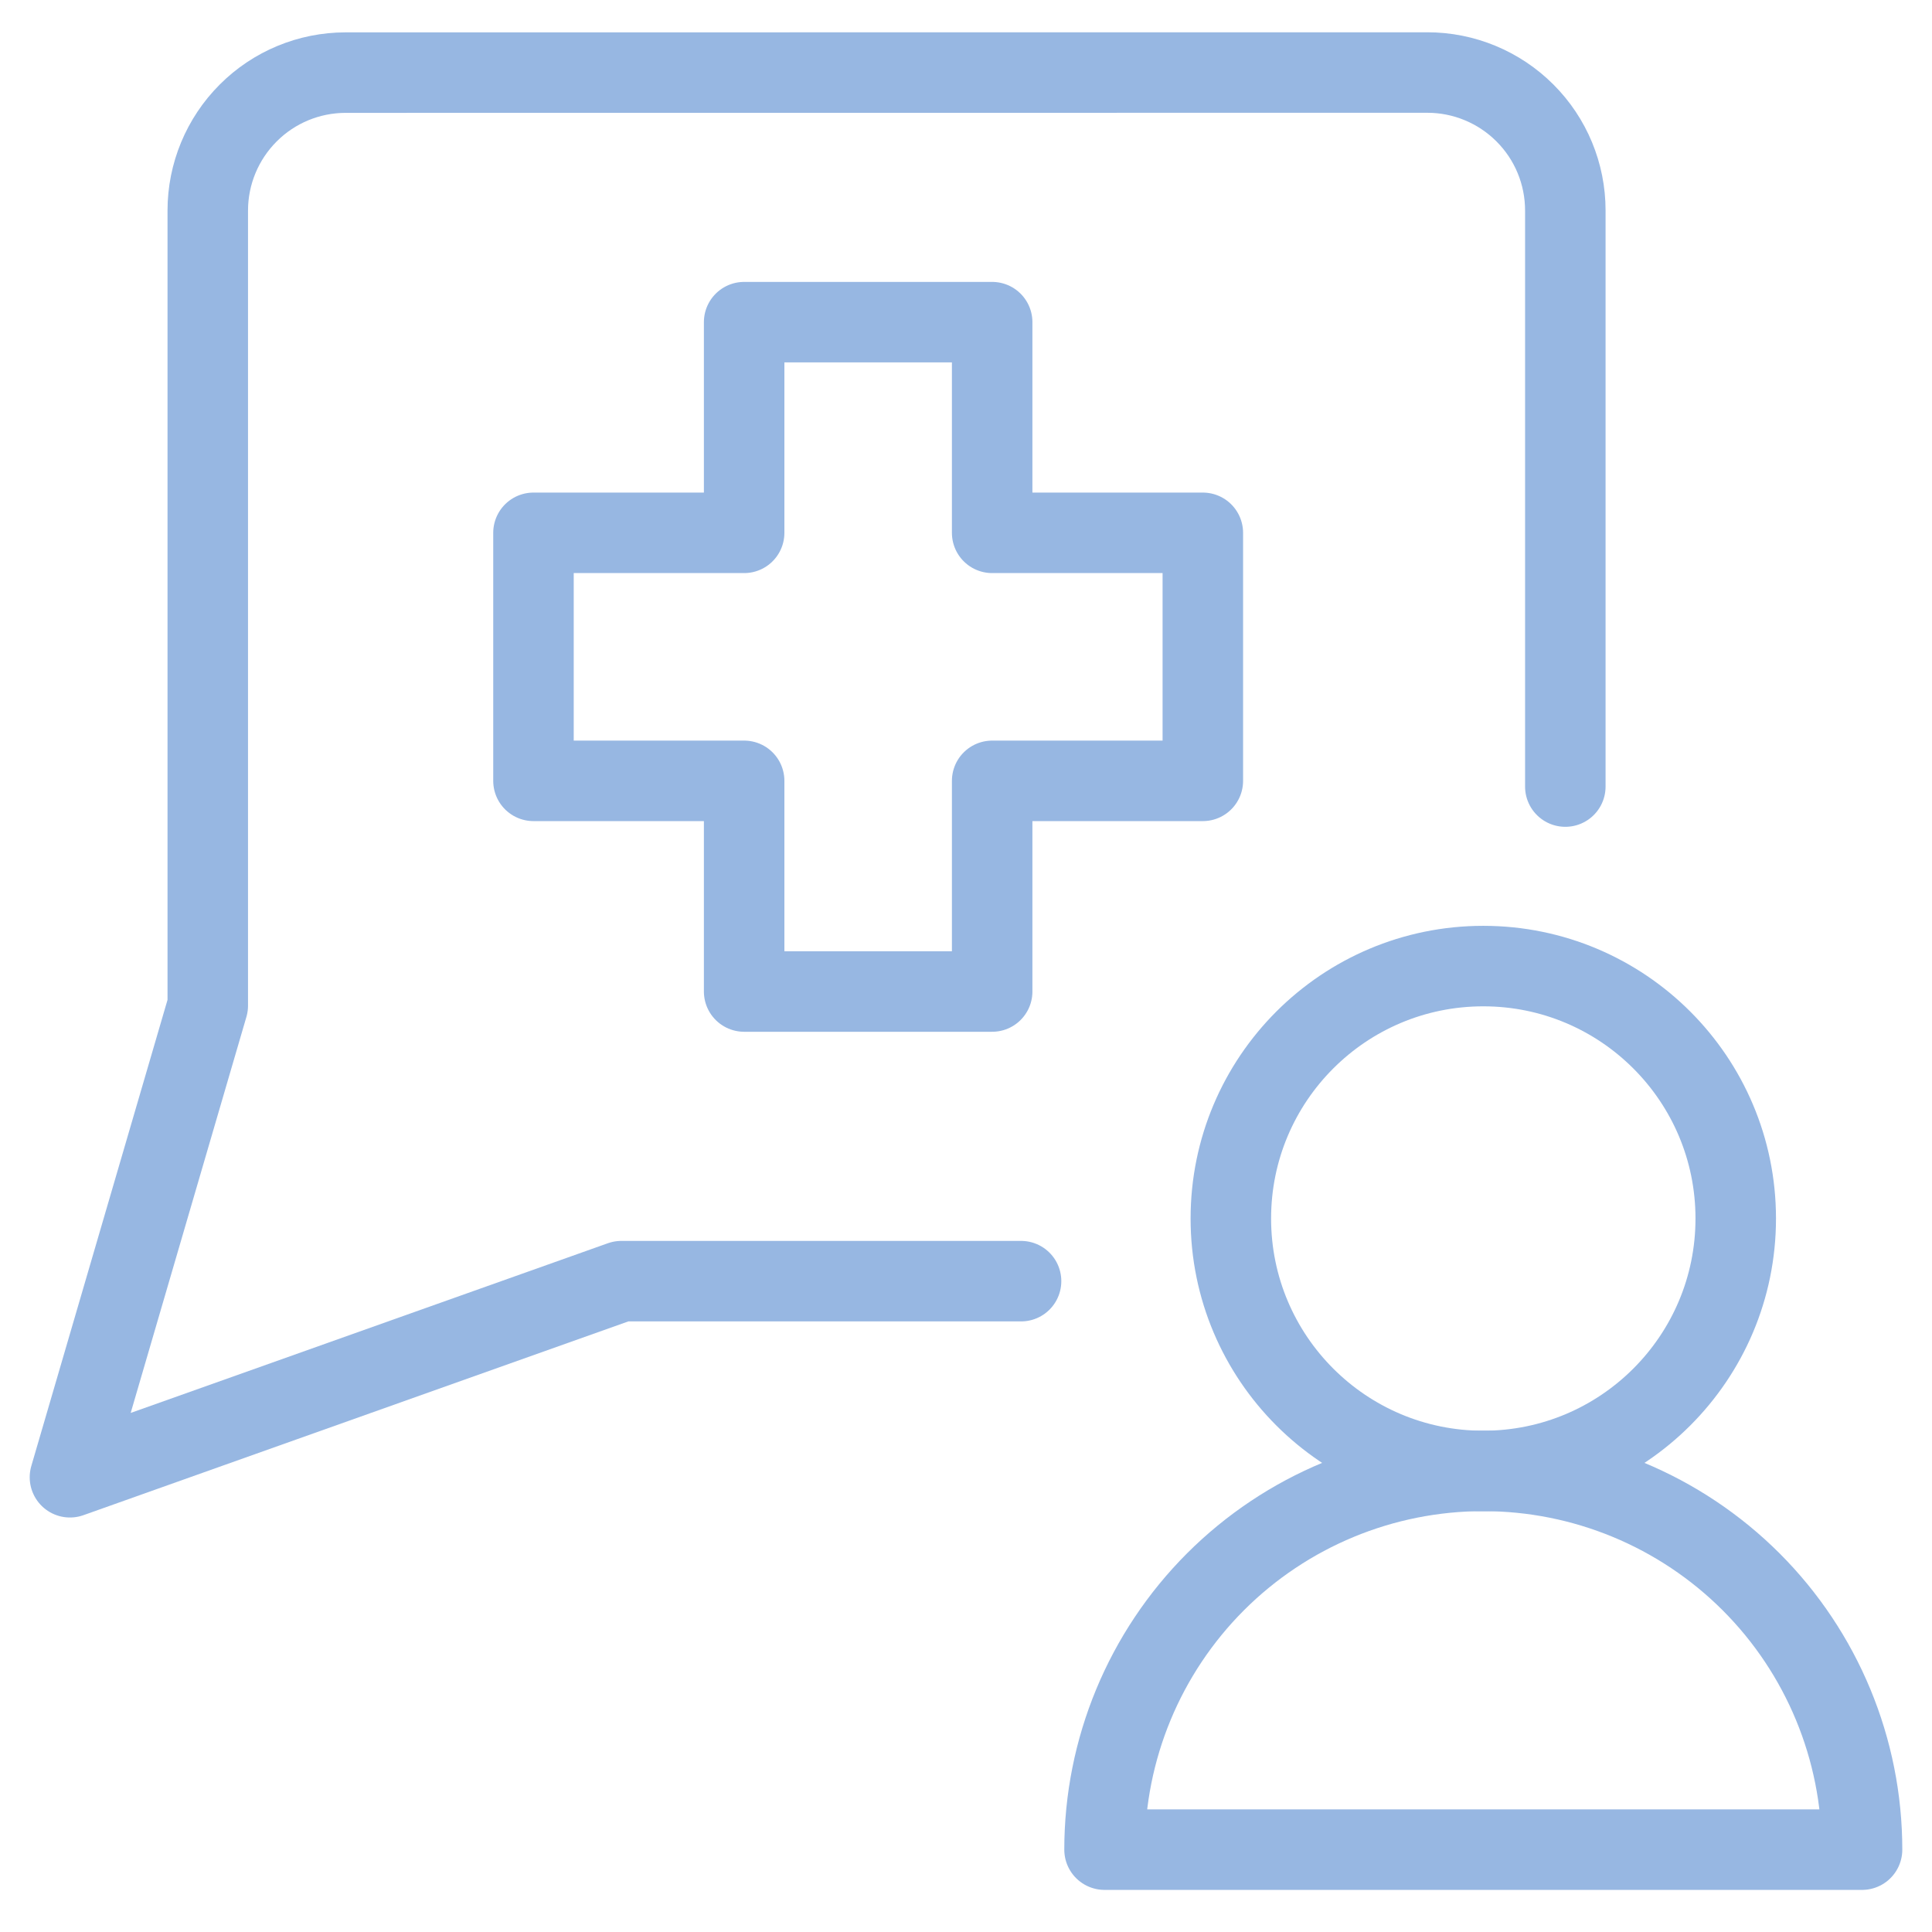
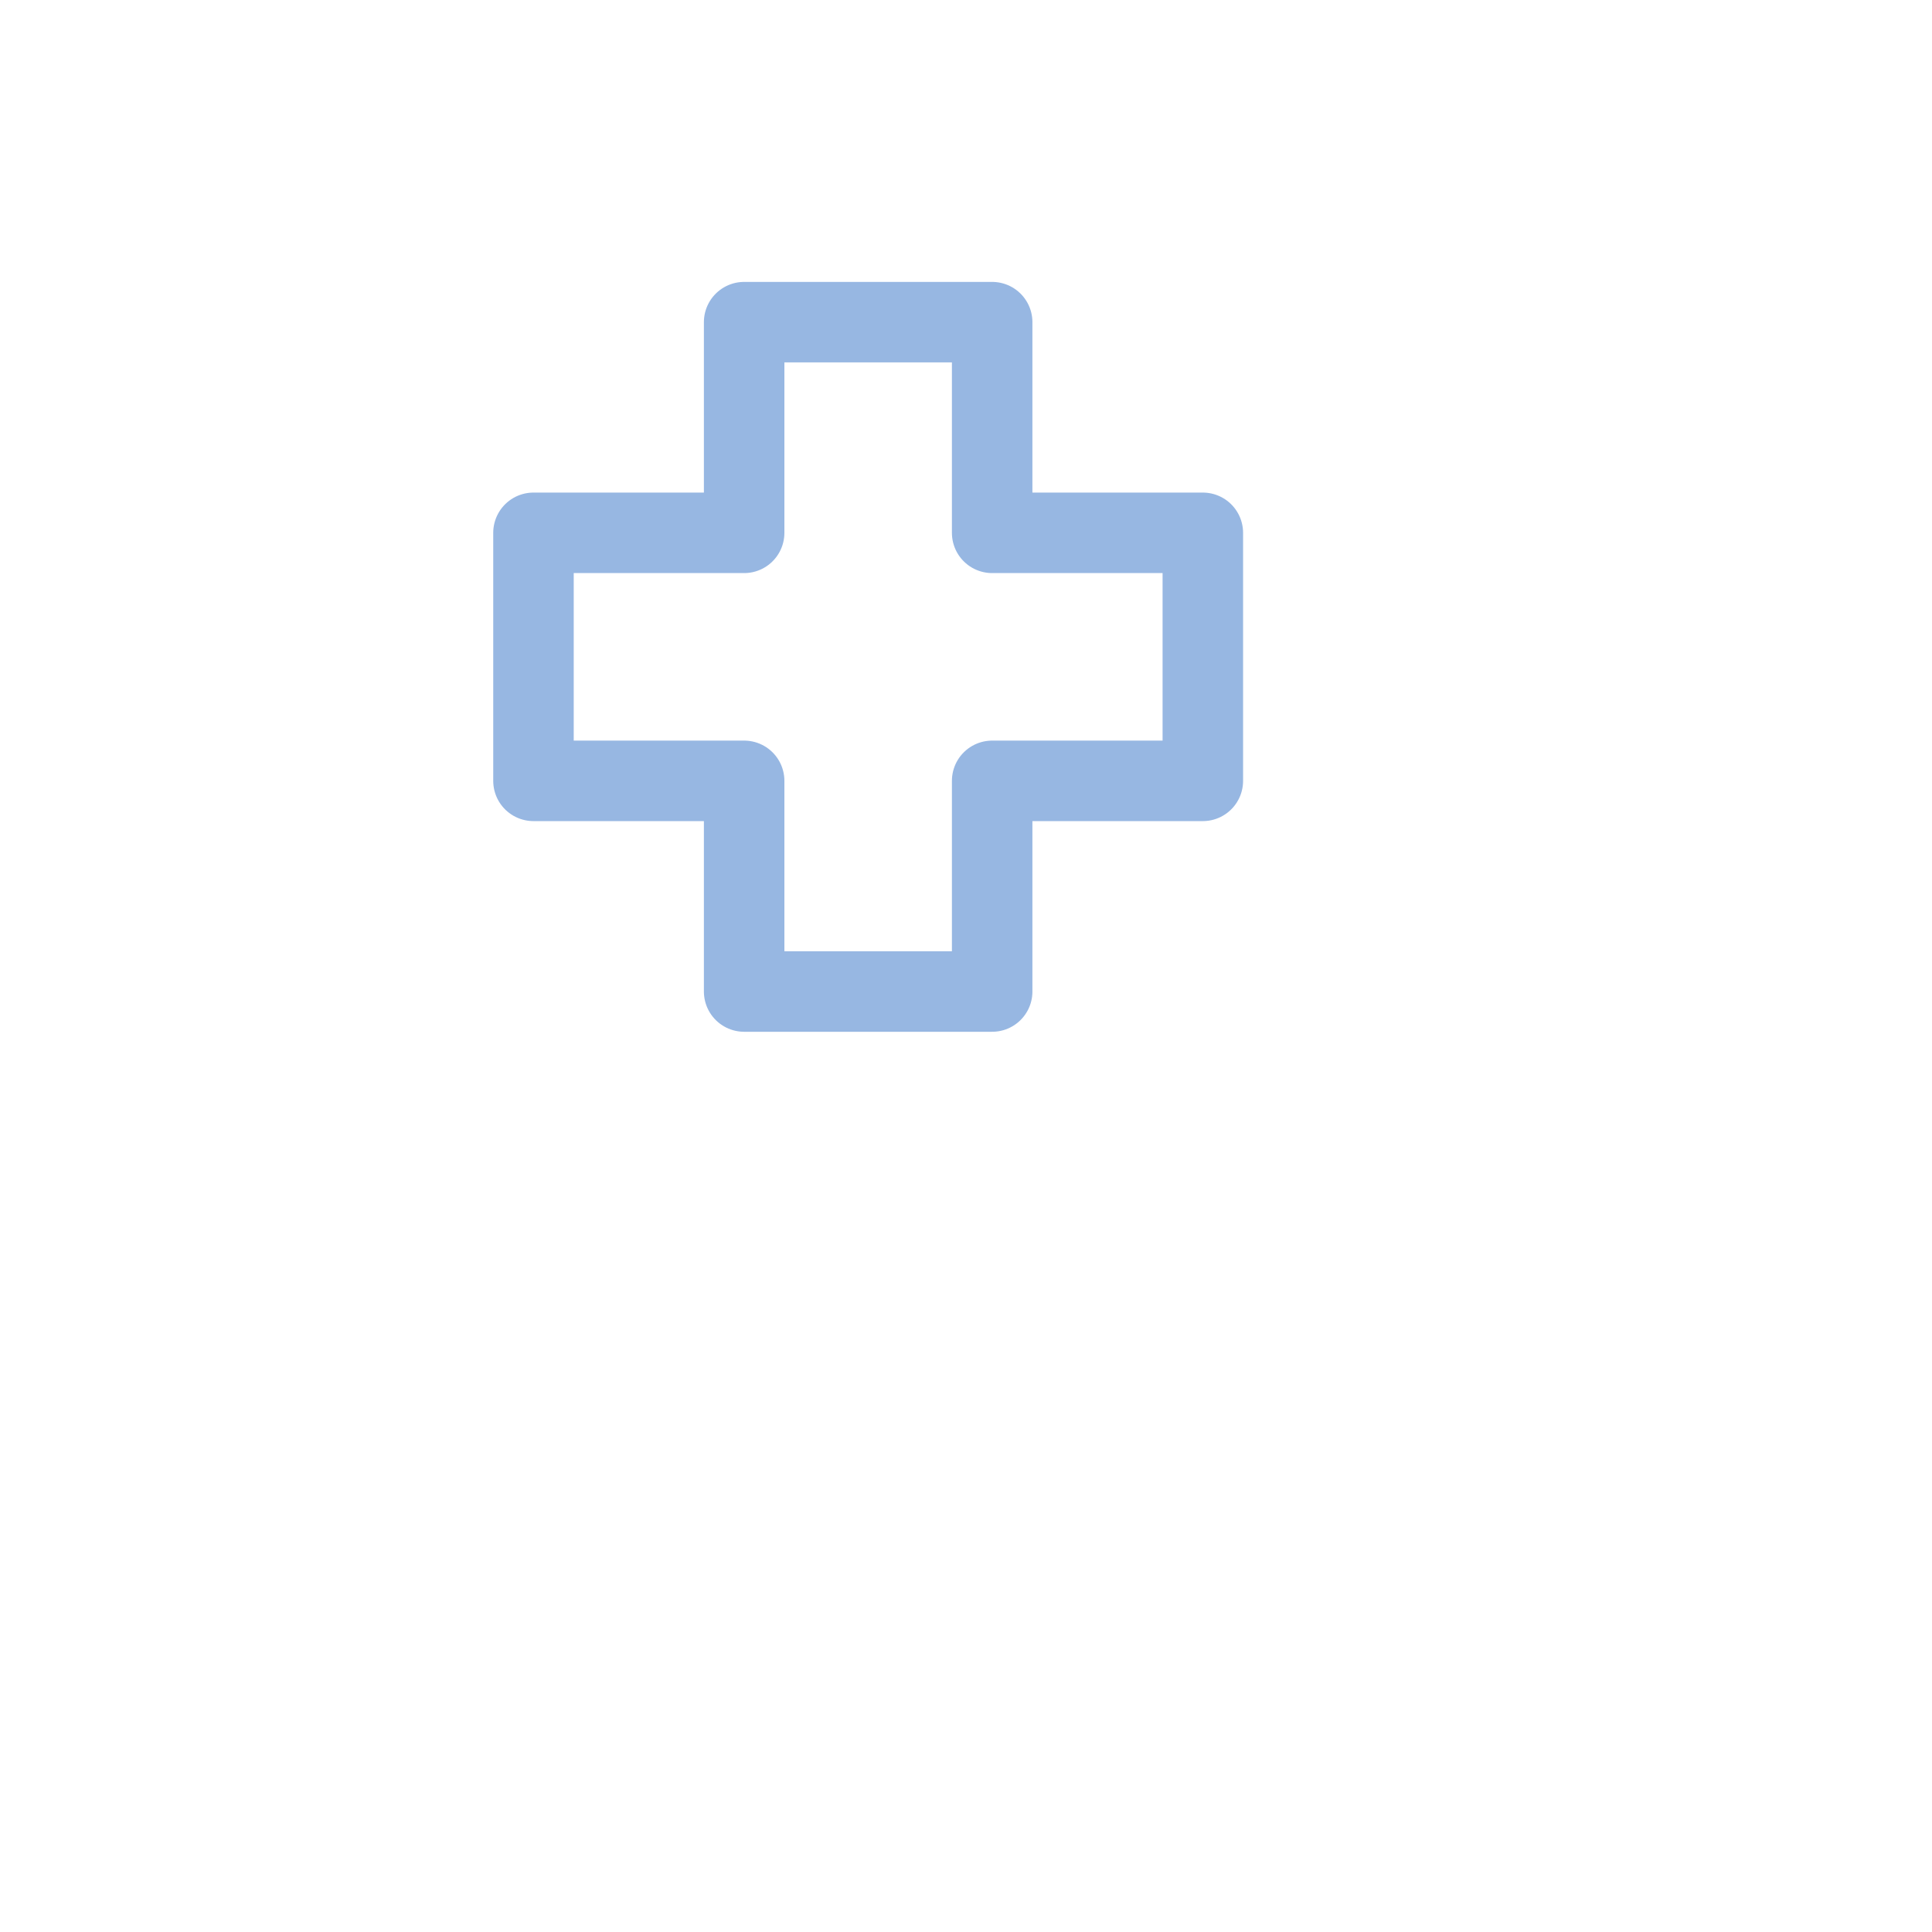
<svg xmlns="http://www.w3.org/2000/svg" fill="none" viewBox="0 0 24 24" id="Doctor-Consultation-Chat-2--Streamline-Ultimate.svg">
  <desc>Doctor Consultation Chat 2 Streamline Icon: https://streamlinehq.com</desc>
-   <path stroke="#97b7e2" stroke-linecap="round" stroke-linejoin="round" d="M19.445 9.771V2.614c0 -0.454 -0.18 -0.89 -0.502 -1.211 -0.321 -0.321 -0.757 -0.502 -1.211 -0.502L4.294 0.902c-0.454 0 -0.89 0.18 -1.211 0.502 -0.321 0.321 -0.502 0.757 -0.502 1.211v9.877L0.869 18.351l6.85 -2.436h4.965" stroke-width="1" />
  <path stroke="#97b7e2" stroke-linecap="round" stroke-linejoin="round" d="M12.325 4.002H9.244l0 2.617H6.627v3.081h2.617l0 2.617h3.081V9.7h2.617V6.619h-2.617V4.002Z" stroke-width="1" />
-   <path stroke="#97b7e2" stroke-linecap="round" stroke-linejoin="round" d="M13.721 22.977c0 -1.248 0.496 -2.444 1.378 -3.327 0.882 -0.882 2.079 -1.378 3.327 -1.378 1.248 0 2.444 0.496 3.327 1.378 0.882 0.882 1.378 2.079 1.378 3.327h-9.409Z" stroke-width="1" />
-   <path stroke="#97b7e2" stroke-linecap="round" stroke-linejoin="round" d="M18.426 18.273c1.732 0 3.136 -1.404 3.136 -3.136 0 -1.732 -1.404 -3.136 -3.136 -3.136 -1.732 0 -3.136 1.404 -3.136 3.136 0 1.732 1.404 3.136 3.136 3.136Z" stroke-width="1" />
</svg>